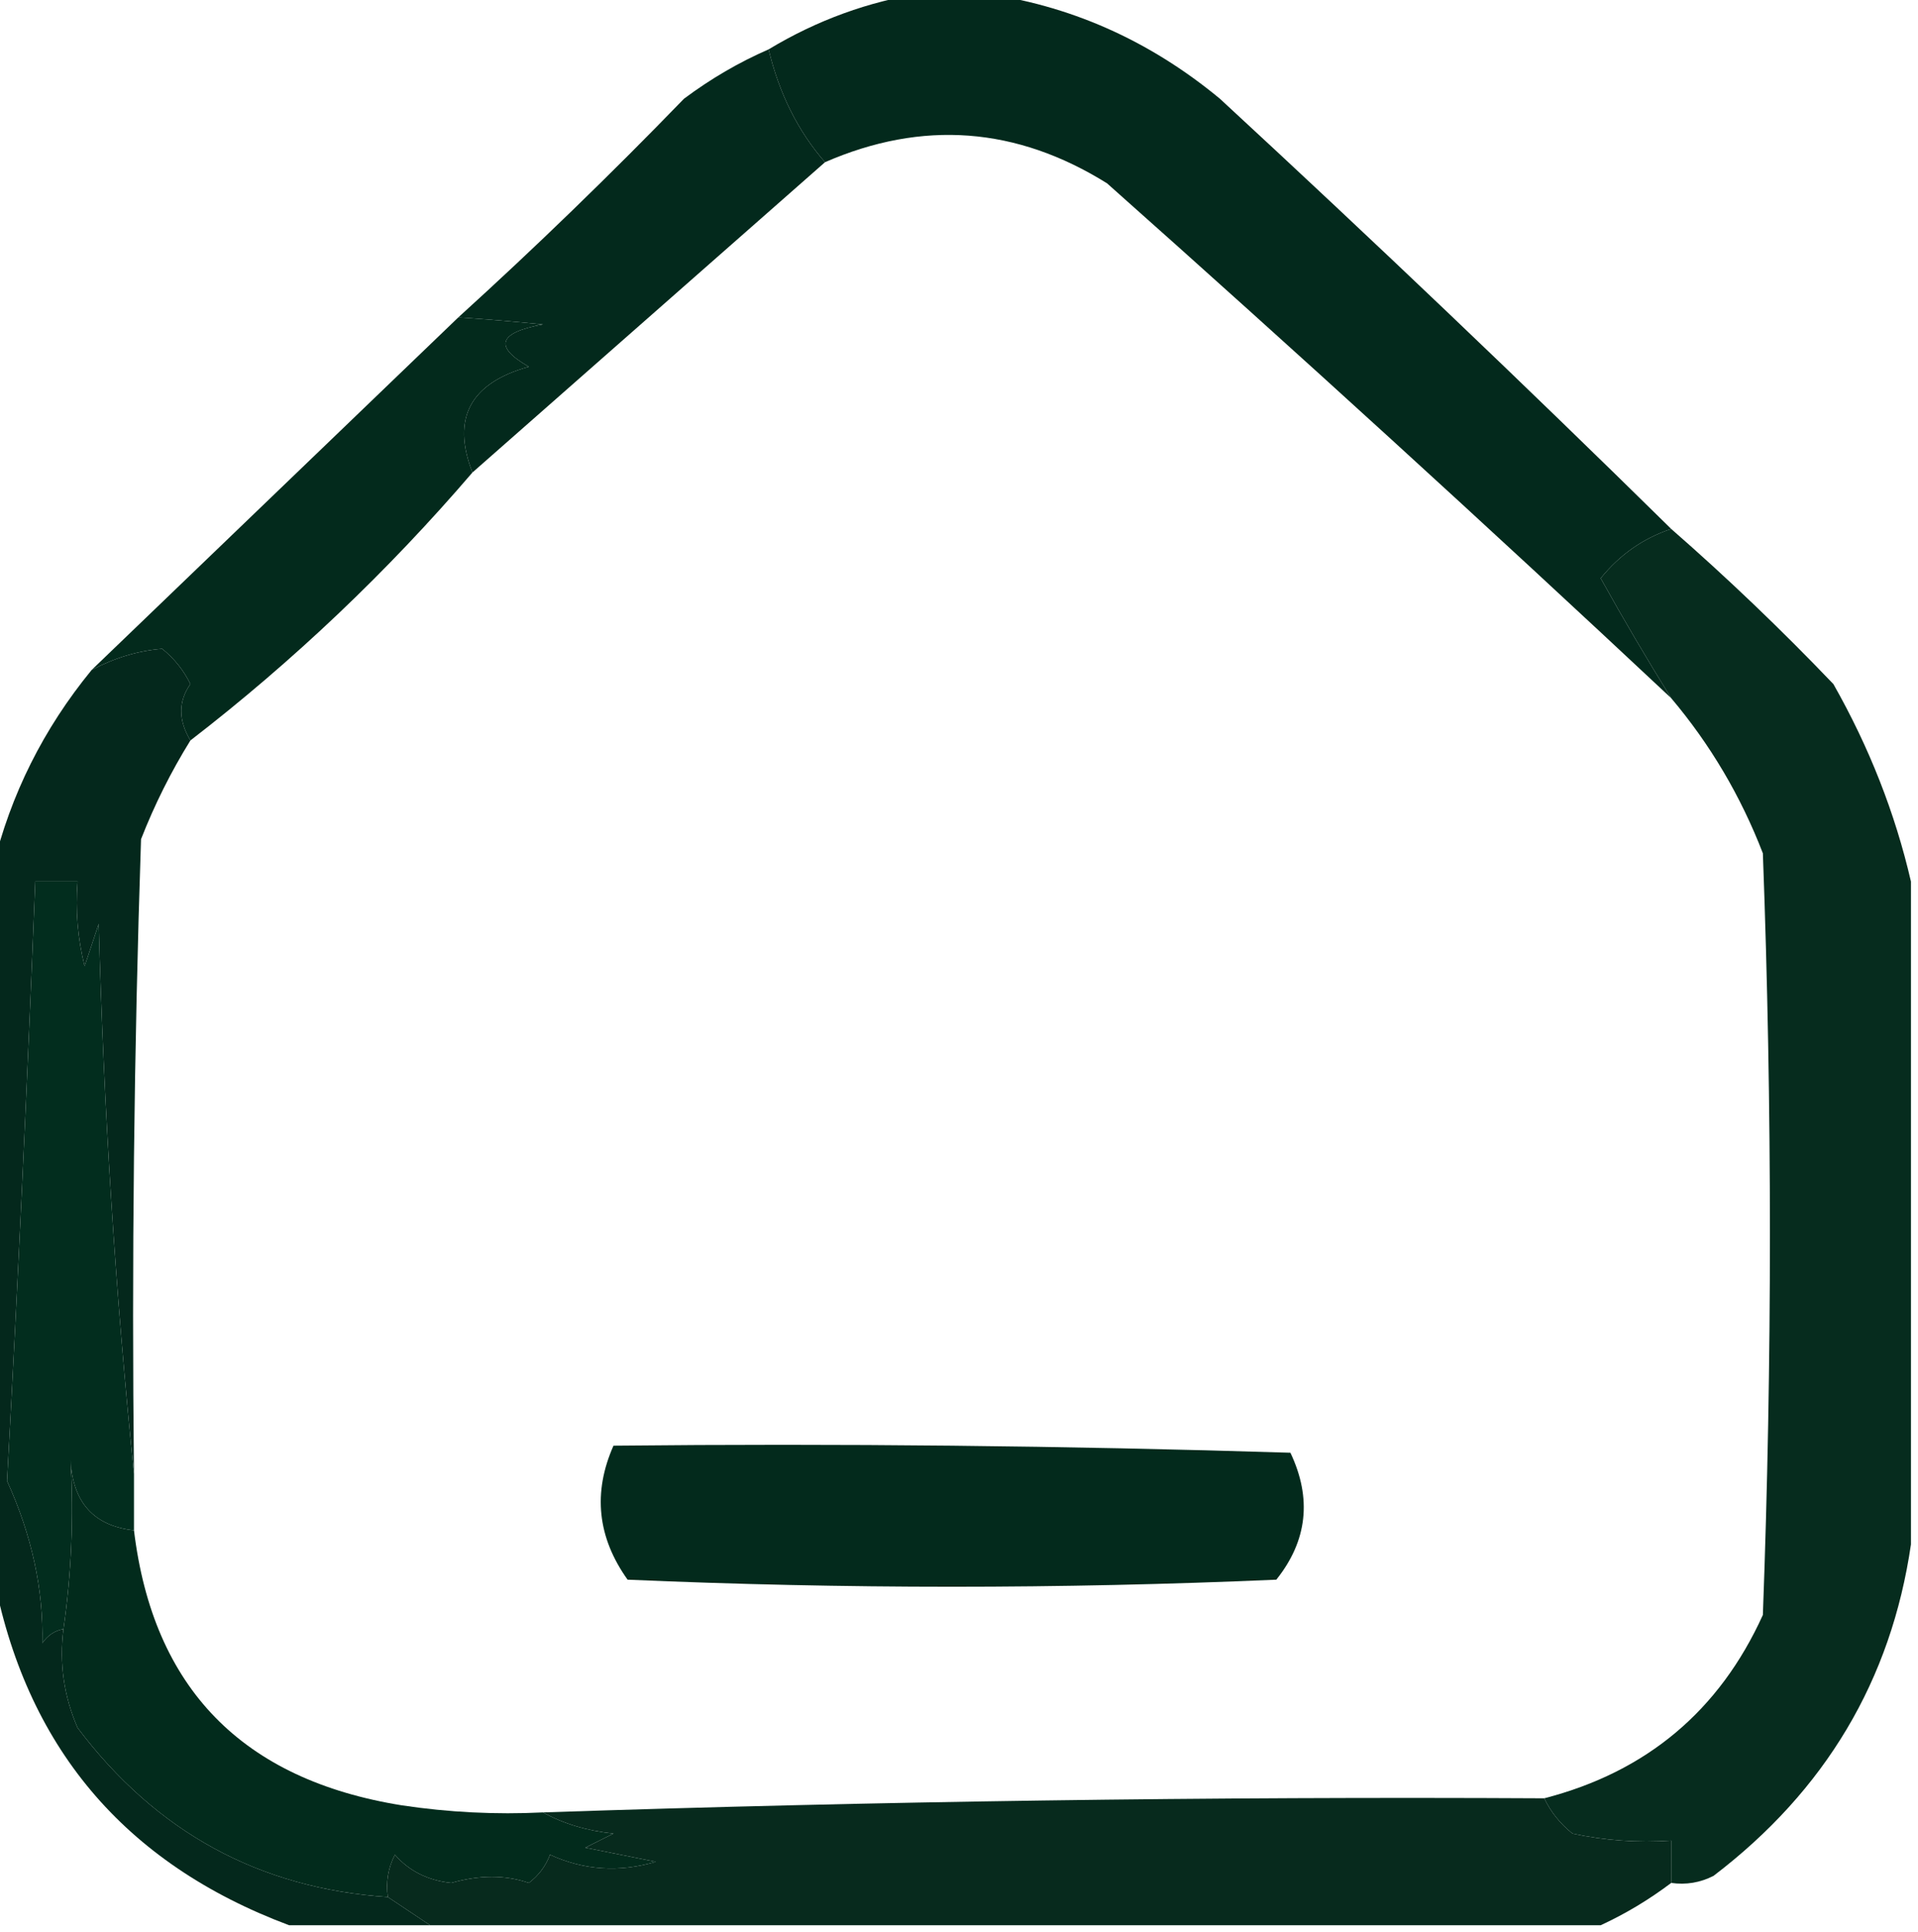
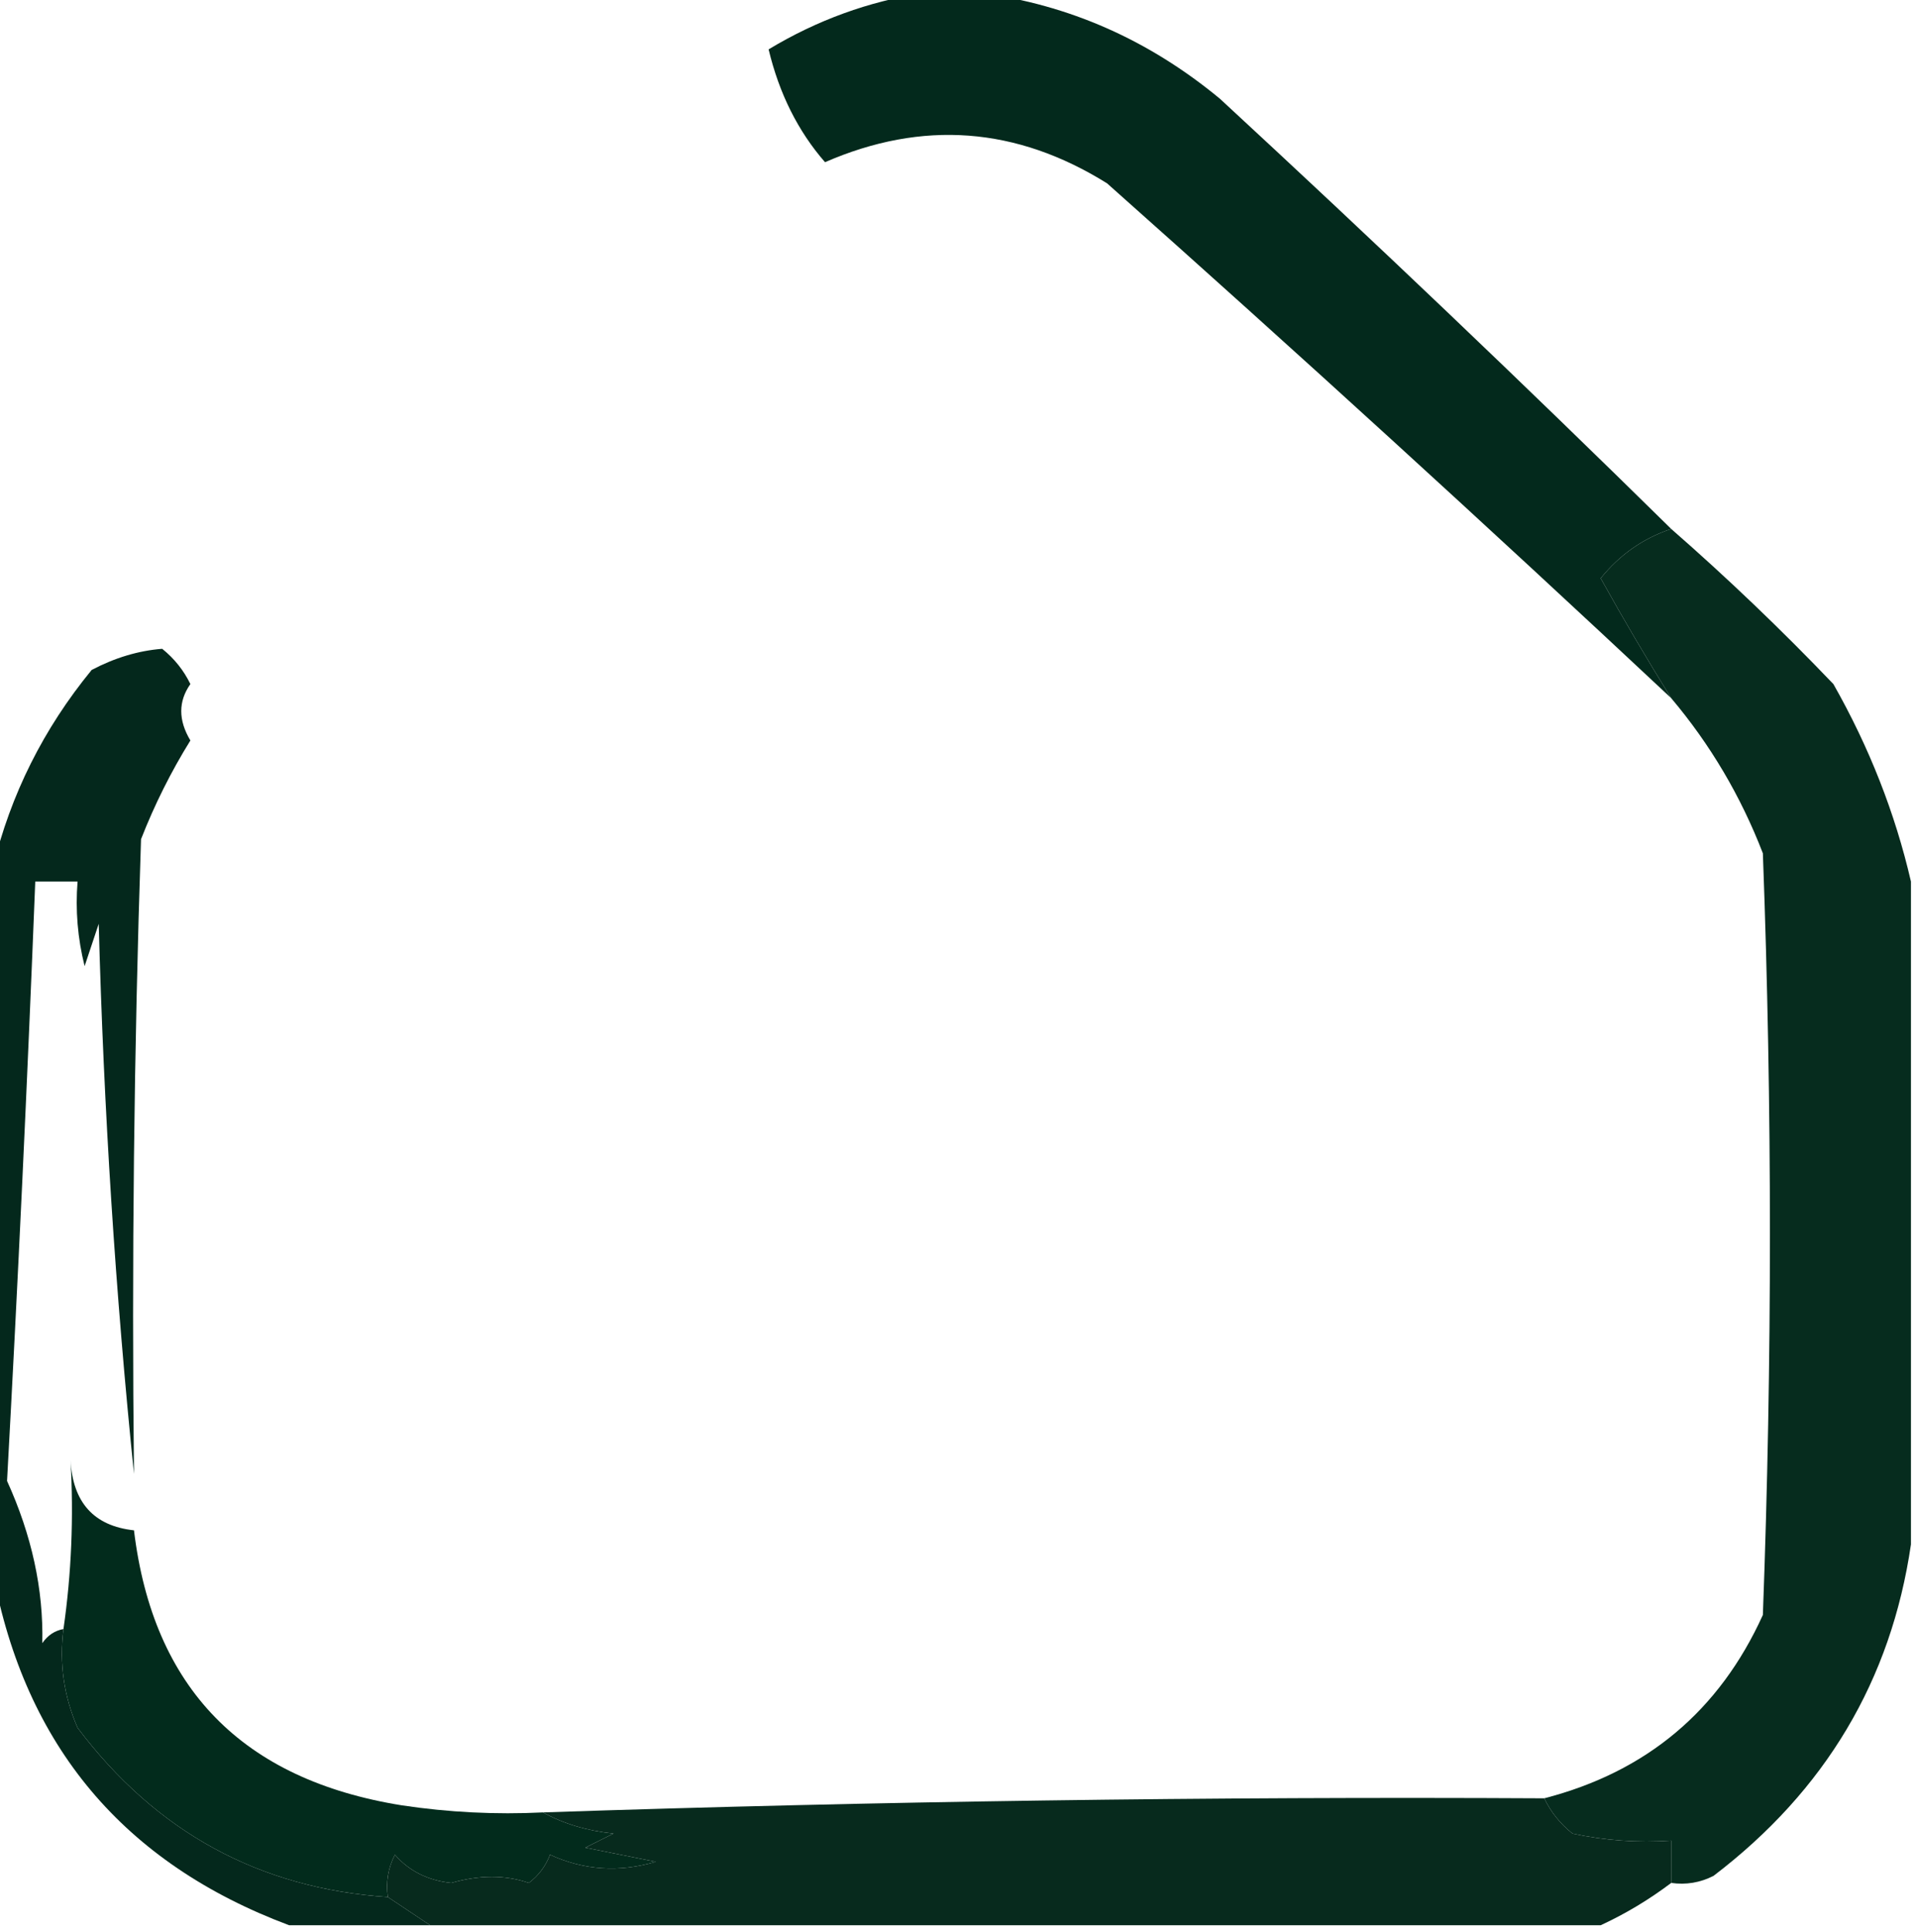
<svg xmlns="http://www.w3.org/2000/svg" version="1.1" width="136px" height="137px" style="shape-rendering:geometricPrecision; text-rendering:geometricPrecision; image-rendering:optimizeQuality; fill-rule:evenodd; clip-rule:evenodd">
  <g>
    <path style="opacity:1" fill="#03291c" d="M 65.5,-0.5 C 66.833,-0.5 68.167,-0.5 69.5,-0.5C 75.792,0.329 81.458,2.829 86.5,7C 97.365,17.033 108.032,27.2 118.5,37.5C 116.513,38.164 114.846,39.331 113.5,41C 115.094,43.869 116.761,46.702 118.5,49.5C 105.337,37.171 92.003,25.004 78.5,13C 72.078,8.991 65.411,8.491 58.5,11.5C 56.582,9.299 55.249,6.632 54.5,3.5C 57.927,1.433 61.593,0.1 65.5,-0.5 Z" />
  </g>
  <g>
-     <path style="opacity:1" fill="#03291c" d="M 54.5,3.5 C 55.249,6.632 56.582,9.299 58.5,11.5C 50.192,18.805 41.859,26.138 33.5,33.5C 32.007,29.656 33.34,27.156 37.5,26C 34.999,24.582 35.332,23.582 38.5,23C 36.209,22.775 34.209,22.608 32.5,22.5C 37.938,17.564 43.271,12.397 48.5,7C 50.405,5.579 52.405,4.412 54.5,3.5 Z" />
-   </g>
+     </g>
  <g>
-     <path style="opacity:1" fill="#032a1c" d="M 32.5,22.5 C 34.209,22.608 36.209,22.775 38.5,23C 35.332,23.582 34.999,24.582 37.5,26C 33.34,27.156 32.007,29.656 33.5,33.5C 27.465,40.536 20.798,46.87 13.5,52.5C 12.637,51.06 12.637,49.726 13.5,48.5C 13.023,47.522 12.357,46.689 11.5,46C 9.811,46.134 8.144,46.634 6.5,47.5C 15.14,39.194 23.807,30.861 32.5,22.5 Z" />
-   </g>
+     </g>
  <g>
    <path style="opacity:1" fill="#04281c" d="M 13.5,52.5 C 12.126,54.714 10.959,57.047 10,59.5C 9.5,74.496 9.333,89.496 9.5,104.5C 8.187,91.686 7.354,78.686 7,65.5C 6.667,66.5 6.333,67.5 6,68.5C 5.505,66.527 5.338,64.527 5.5,62.5C 4.5,62.5 3.5,62.5 2.5,62.5C 1.941,76.685 1.274,90.852 0.5,105C 2.254,108.855 3.087,112.688 3,116.5C 3.383,115.944 3.883,115.611 4.5,115.5C 4.192,117.924 4.526,120.257 5.5,122.5C 11.066,129.898 18.399,133.898 27.5,134.5C 28.5,135.167 29.5,135.833 30.5,136.5C 27.167,136.5 23.833,136.5 20.5,136.5C 8.774,132.11 1.774,123.776 -0.5,111.5C -0.5,94.833 -0.5,78.167 -0.5,61.5C 0.75,56.332 3.084,51.666 6.5,47.5C 8.144,46.634 9.811,46.134 11.5,46C 12.357,46.689 13.023,47.522 13.5,48.5C 12.637,49.726 12.637,51.06 13.5,52.5 Z" />
  </g>
  <g>
    <path style="opacity:0.981" fill="#03291b" d="M 118.5,37.5 C 122.464,40.963 126.298,44.63 130,48.5C 132.545,52.983 134.378,57.65 135.5,62.5C 135.5,78.167 135.5,93.833 135.5,109.5C 134.094,119.125 129.428,126.959 121.5,133C 120.552,133.483 119.552,133.649 118.5,133.5C 118.5,132.5 118.5,131.5 118.5,130.5C 116.143,130.663 113.81,130.497 111.5,130C 110.619,129.292 109.953,128.458 109.5,127.5C 116.752,125.628 121.919,121.294 125,114.5C 125.667,96.5 125.667,78.5 125,60.5C 123.436,56.445 121.269,52.779 118.5,49.5C 116.761,46.702 115.094,43.869 113.5,41C 114.846,39.331 116.513,38.164 118.5,37.5 Z" />
  </g>
  <g>
-     <path style="opacity:0.992" fill="#002c1d" d="M 9.5,104.5 C 9.5,105.833 9.5,107.167 9.5,108.5C 6.654,108.191 5.154,106.525 5,103.5C 5.233,107.573 5.066,111.573 4.5,115.5C 3.883,115.611 3.383,115.944 3,116.5C 3.087,112.688 2.254,108.855 0.5,105C 1.274,90.852 1.941,76.685 2.5,62.5C 3.5,62.5 4.5,62.5 5.5,62.5C 5.338,64.527 5.505,66.527 6,68.5C 6.333,67.5 6.667,66.5 7,65.5C 7.354,78.686 8.187,91.686 9.5,104.5 Z" />
-   </g>
+     </g>
  <g>
-     <path style="opacity:0.997" fill="#032a1c" d="M 43.5,102.5 C 59.504,102.333 75.504,102.5 91.5,103C 93.036,106.24 92.703,109.24 90.5,112C 75.167,112.667 59.833,112.667 44.5,112C 42.359,108.997 42.026,105.831 43.5,102.5 Z" />
-   </g>
+     </g>
  <g>
    <path style="opacity:1" fill="#022b1c" d="M 9.5,108.5 C 10.85,119.685 17.183,126.185 28.5,128C 31.817,128.498 35.15,128.665 38.5,128.5C 39.952,129.302 41.618,129.802 43.5,130C 42.833,130.333 42.167,130.667 41.5,131C 43.167,131.333 44.833,131.667 46.5,132C 43.901,132.769 41.401,132.602 39,131.5C 38.692,132.308 38.192,132.975 37.5,133.5C 35.84,132.927 34.006,132.927 32,133.5C 30.342,133.325 29.009,132.658 28,131.5C 27.517,132.448 27.351,133.448 27.5,134.5C 18.399,133.898 11.066,129.898 5.5,122.5C 4.526,120.257 4.192,117.924 4.5,115.5C 5.066,111.573 5.233,107.573 5,103.5C 5.154,106.525 6.654,108.191 9.5,108.5 Z" />
  </g>
  <g>
    <path style="opacity:0.981" fill="#04271a" d="M 109.5,127.5 C 109.953,128.458 110.619,129.292 111.5,130C 113.81,130.497 116.143,130.663 118.5,130.5C 118.5,131.5 118.5,132.5 118.5,133.5C 116.928,134.687 115.261,135.687 113.5,136.5C 85.833,136.5 58.167,136.5 30.5,136.5C 29.5,135.833 28.5,135.167 27.5,134.5C 27.351,133.448 27.517,132.448 28,131.5C 29.009,132.658 30.342,133.325 32,133.5C 34.006,132.927 35.84,132.927 37.5,133.5C 38.192,132.975 38.692,132.308 39,131.5C 41.401,132.602 43.901,132.769 46.5,132C 44.833,131.667 43.167,131.333 41.5,131C 42.167,130.667 42.833,130.333 43.5,130C 41.618,129.802 39.952,129.302 38.5,128.5C 62.2,127.706 85.867,127.373 109.5,127.5 Z" />
  </g>
</svg>